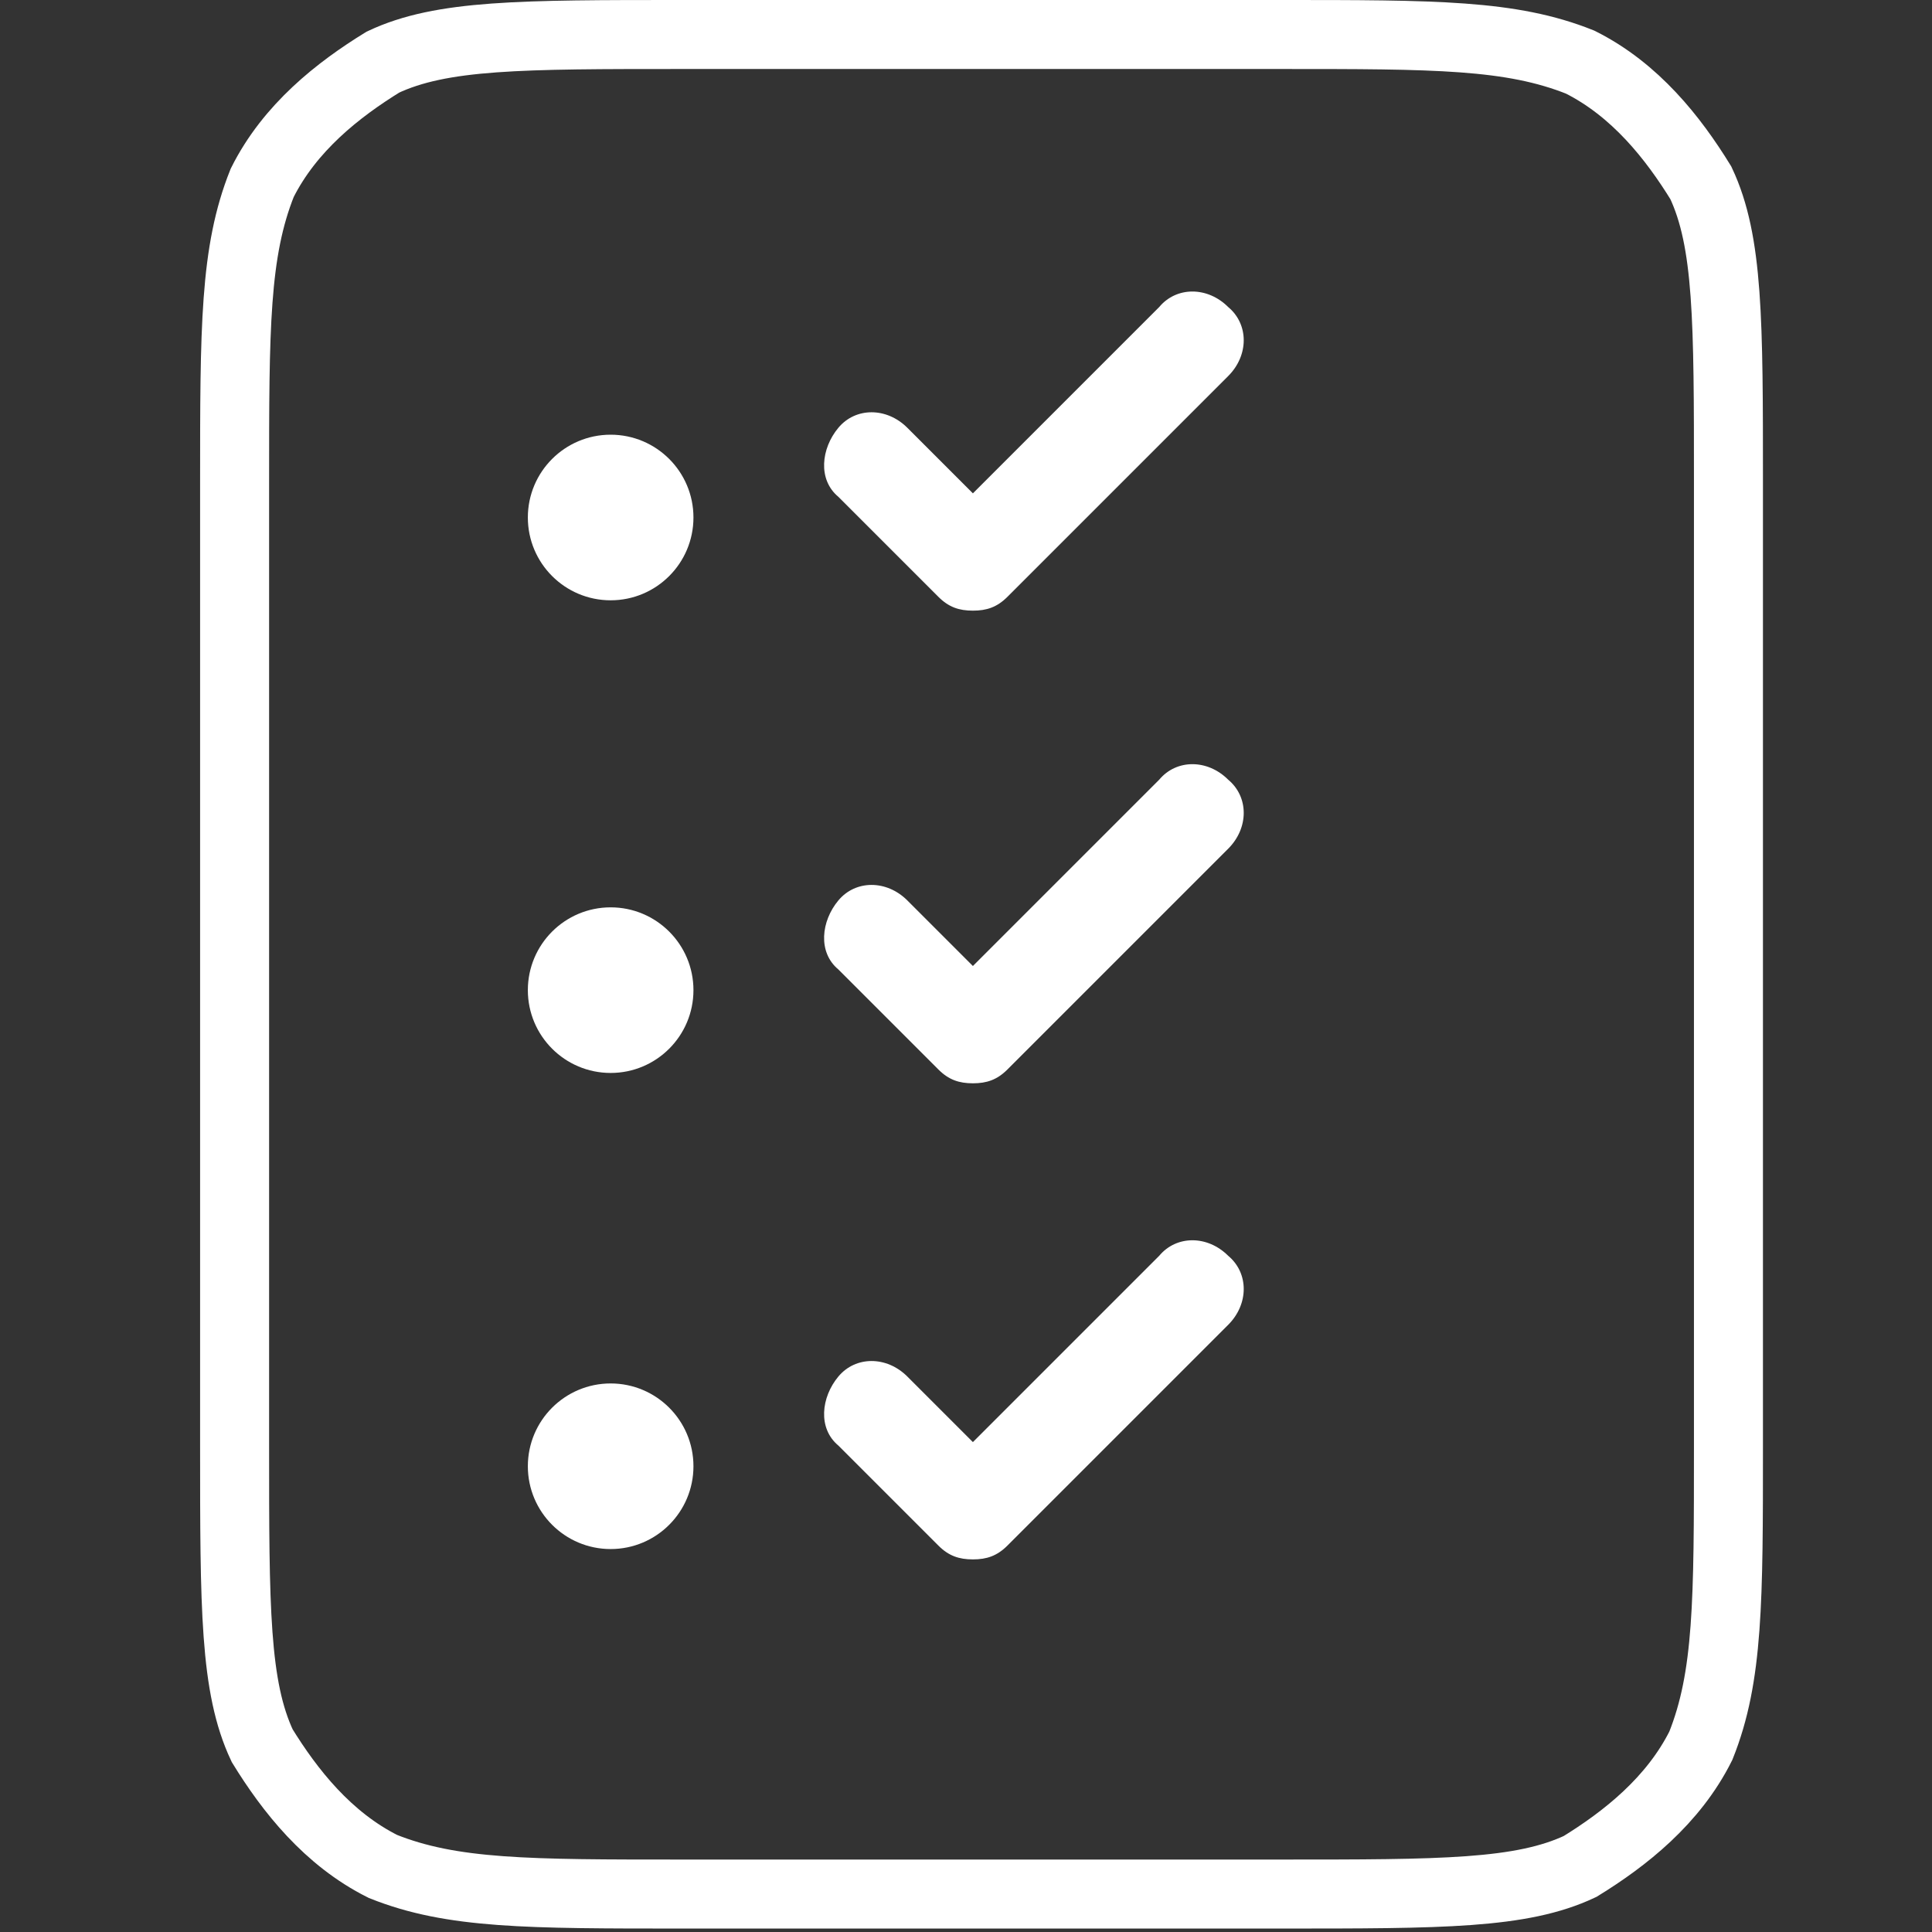
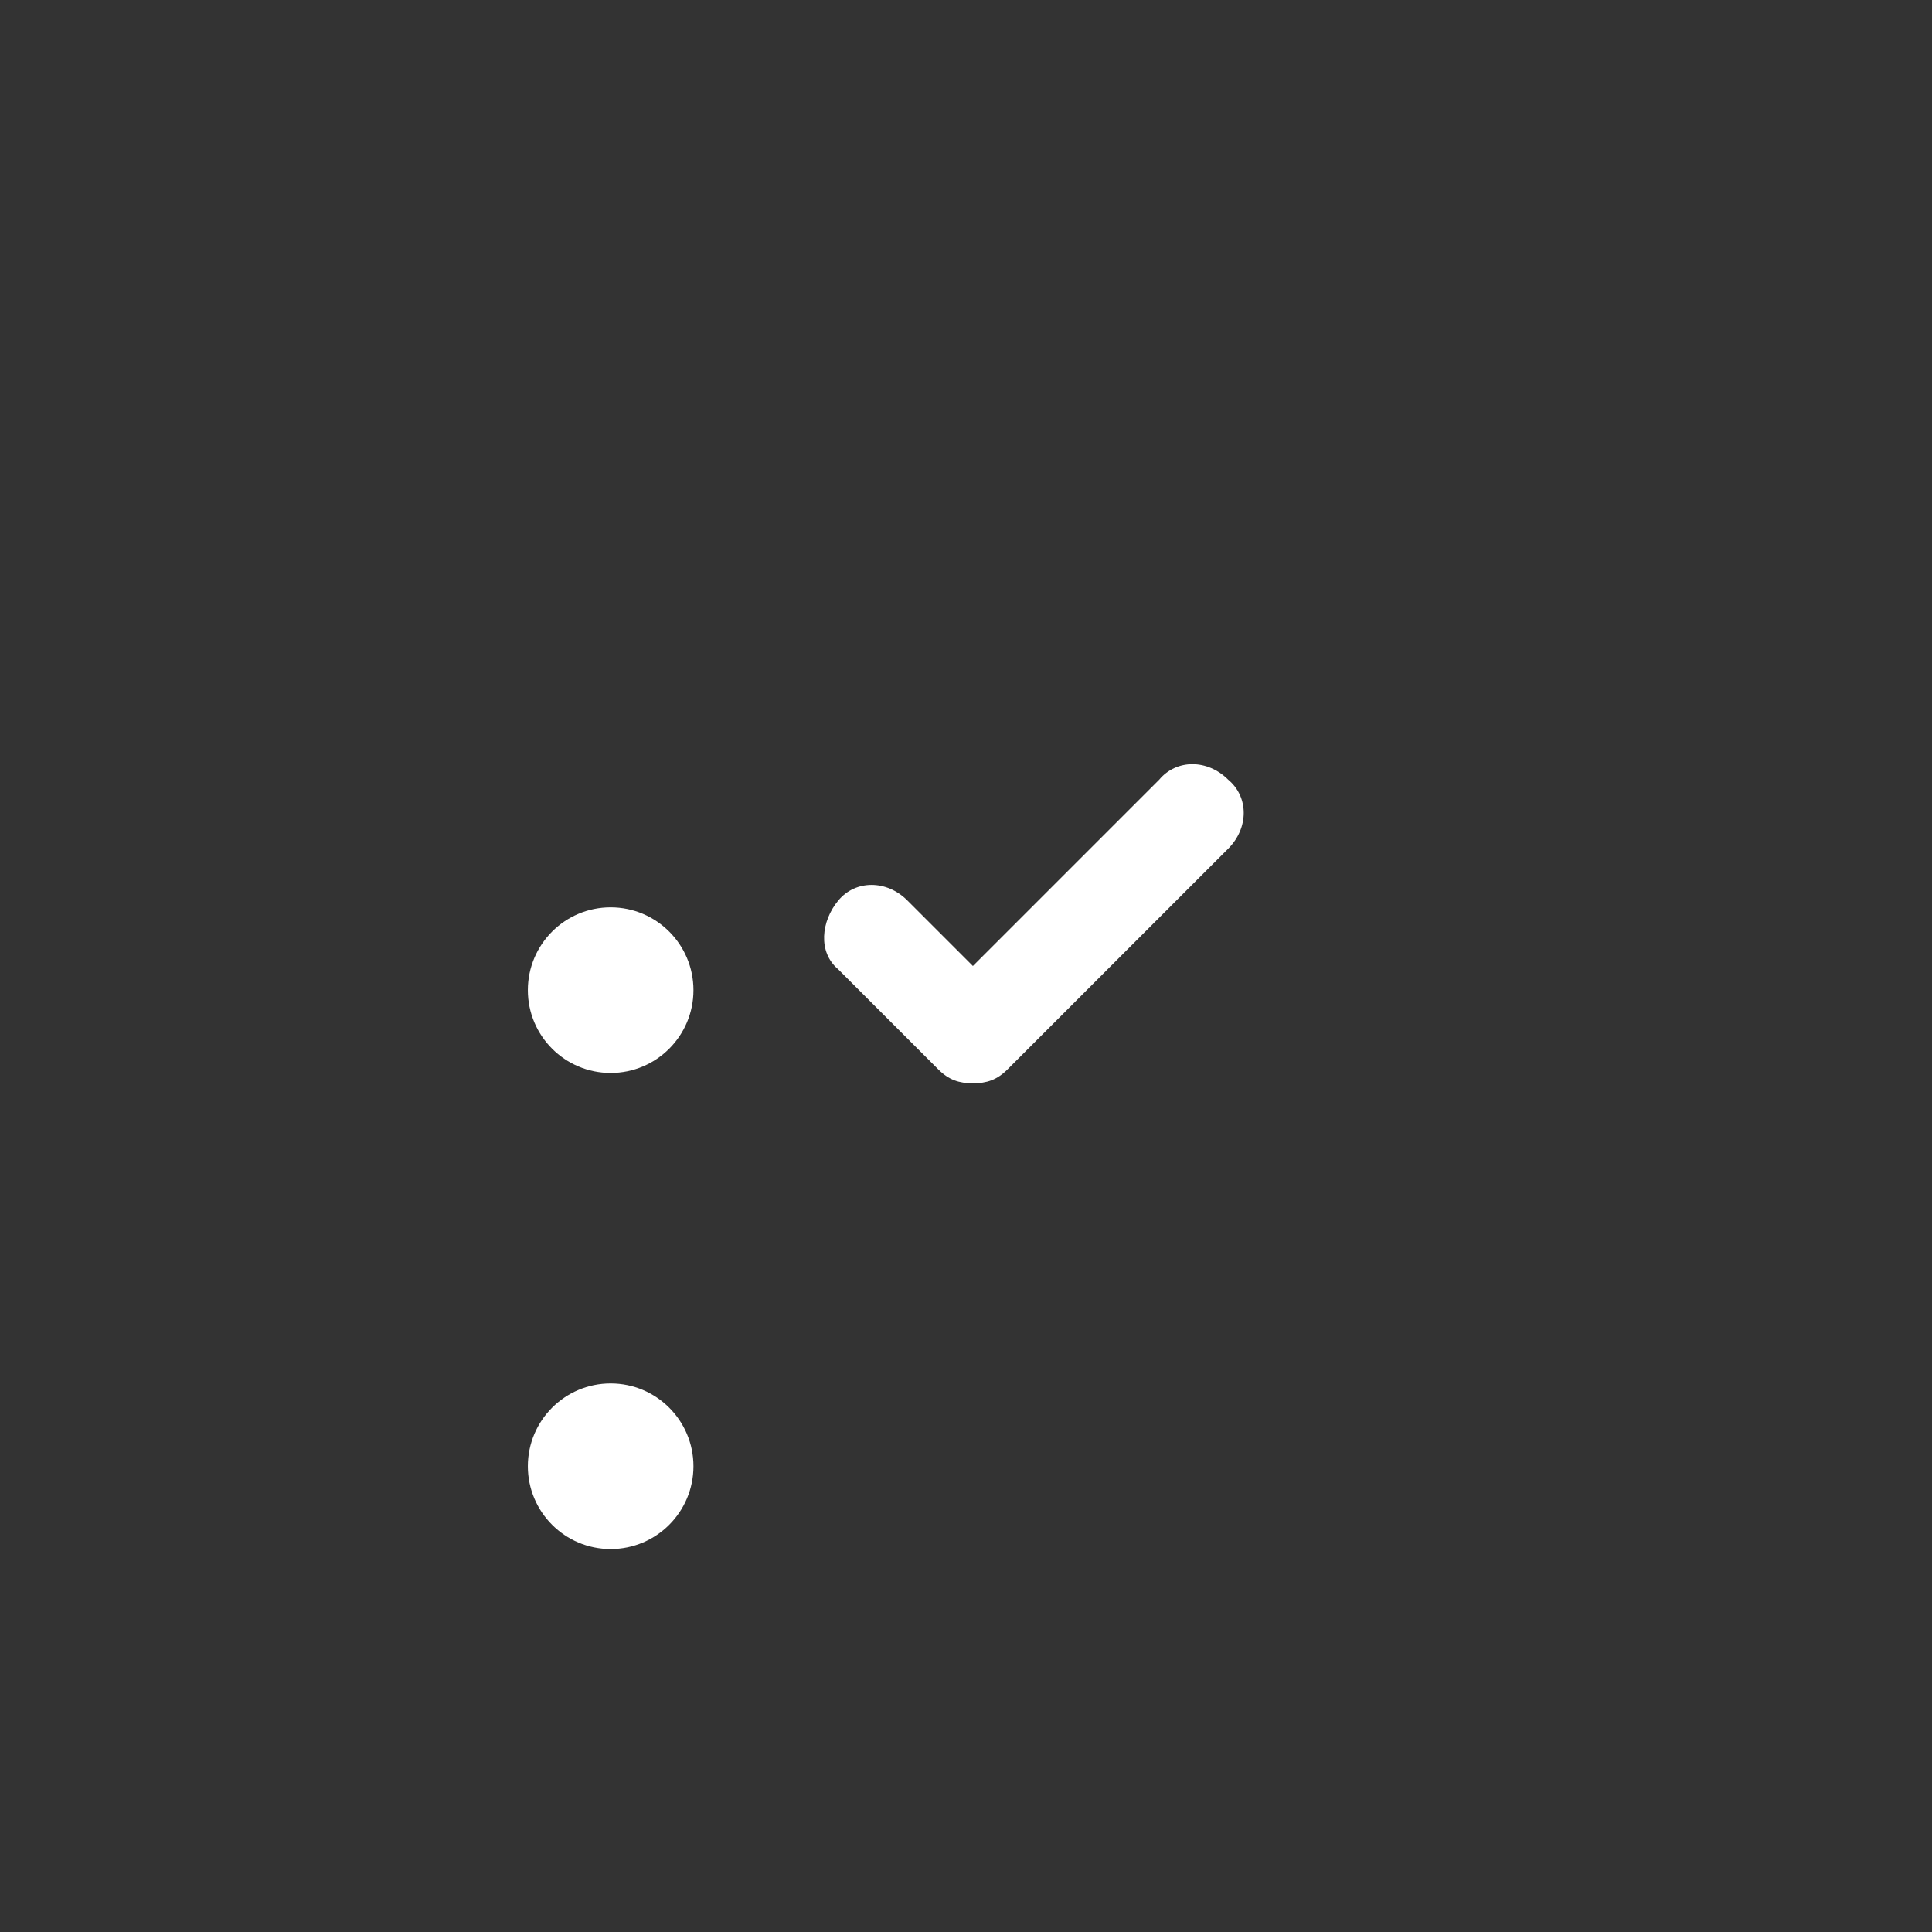
<svg xmlns="http://www.w3.org/2000/svg" id="Layer_1" width="56" height="56" version="1.1" viewBox="0 0 56 56">
  <rect x="0" y="0" width="56" height="56" fill="#333333" stroke="none" />
  <defs>
    <style>
      .st0 {
        fill: #fff;
      }

      .st1 {
        fill: none;
        stroke: #fff;
        stroke-miterlimit: 10;
        stroke-width: 2px;
      }
    </style>
  </defs>
-   <path class="st1" d="M6.8,14c0-4.5,0-6.7.8-8.7.8-1.6,2.2-2.7,3.5-3.5,1.7-.8,4-.8,8.7-.8h17.3c4.5,0,6.7,0,8.7.8,1.6.8,2.7,2.2,3.5,3.5.8,1.7.8,4,.8,8.7v27.9c0,4.5,0,6.7-.8,8.7-.8,1.6-2.2,2.7-3.5,3.5-1.7.8-4,.8-8.7.8h-17.3c-4.5,0-6.7,0-8.7-.8-1.6-.8-2.7-2.2-3.5-3.5-.8-1.7-.8-4-.8-8.7,0,0,0-27.9,0-27.9Z" />
-   <path class="st0" d="M35.6,8.9c-.6-.6-1.5-.6-2,0l-5.4,5.4-1.9-1.9c-.6-.6-1.5-.6-2,0s-.6,1.5,0,2l2.9,2.9c.3.3.6.4,1,.4s.7-.1,1-.4l6.4-6.4c.6-.6.6-1.5,0-2Z" />
-   <circle class="st0" cx="17.7" cy="15" r="2.4" />
  <path class="st0" d="M35.6,22.6c-.6-.6-1.5-.6-2,0l-5.4,5.4-1.9-1.9c-.6-.6-1.5-.6-2,0s-.6,1.5,0,2l2.9,2.9c.3.3.6.4,1,.4s.7-.1,1-.4l6.4-6.4c.6-.6.6-1.5,0-2Z" />
  <circle class="st0" cx="17.7" cy="28.7" r="2.4" />
-   <path class="st0" d="M35.6,36.4c-.6-.6-1.5-.6-2,0l-5.4,5.4-1.9-1.9c-.6-.6-1.5-.6-2,0s-.6,1.5,0,2l2.9,2.9c.3.3.6.4,1,.4s.7-.1,1-.4l6.4-6.4c.6-.6.6-1.5,0-2Z" />
  <circle class="st0" cx="17.7" cy="42.5" r="2.4" />
</svg>